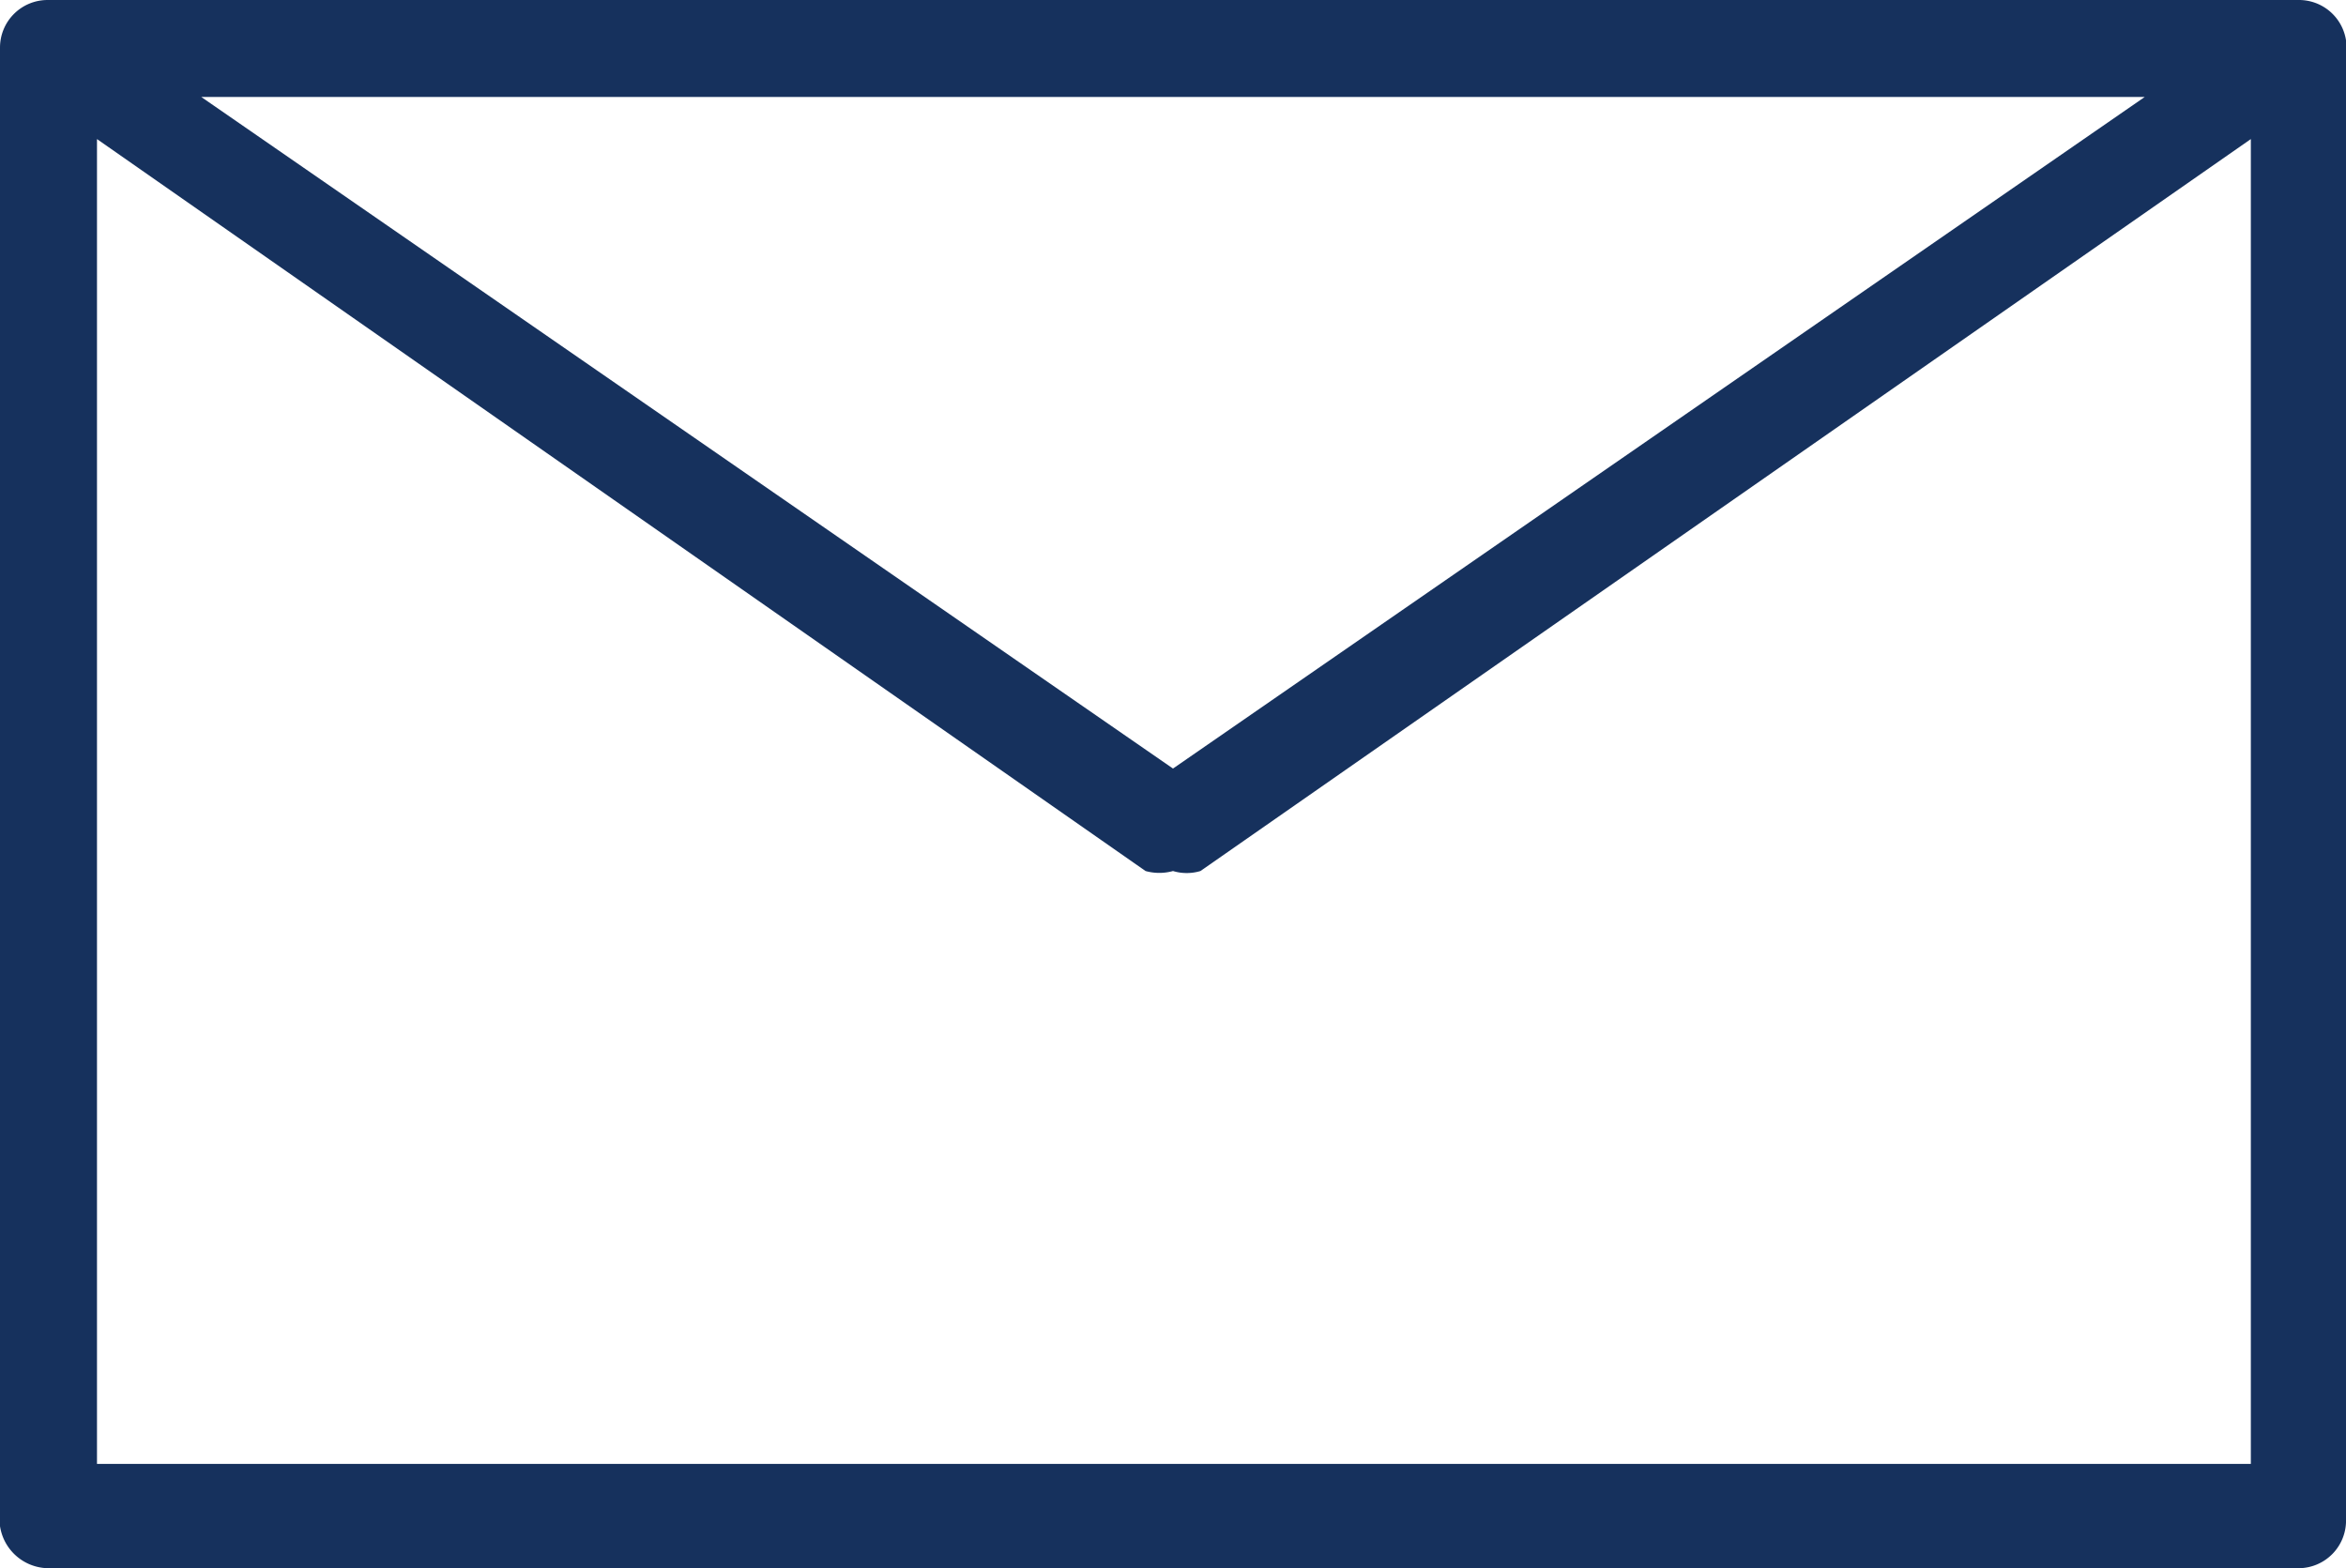
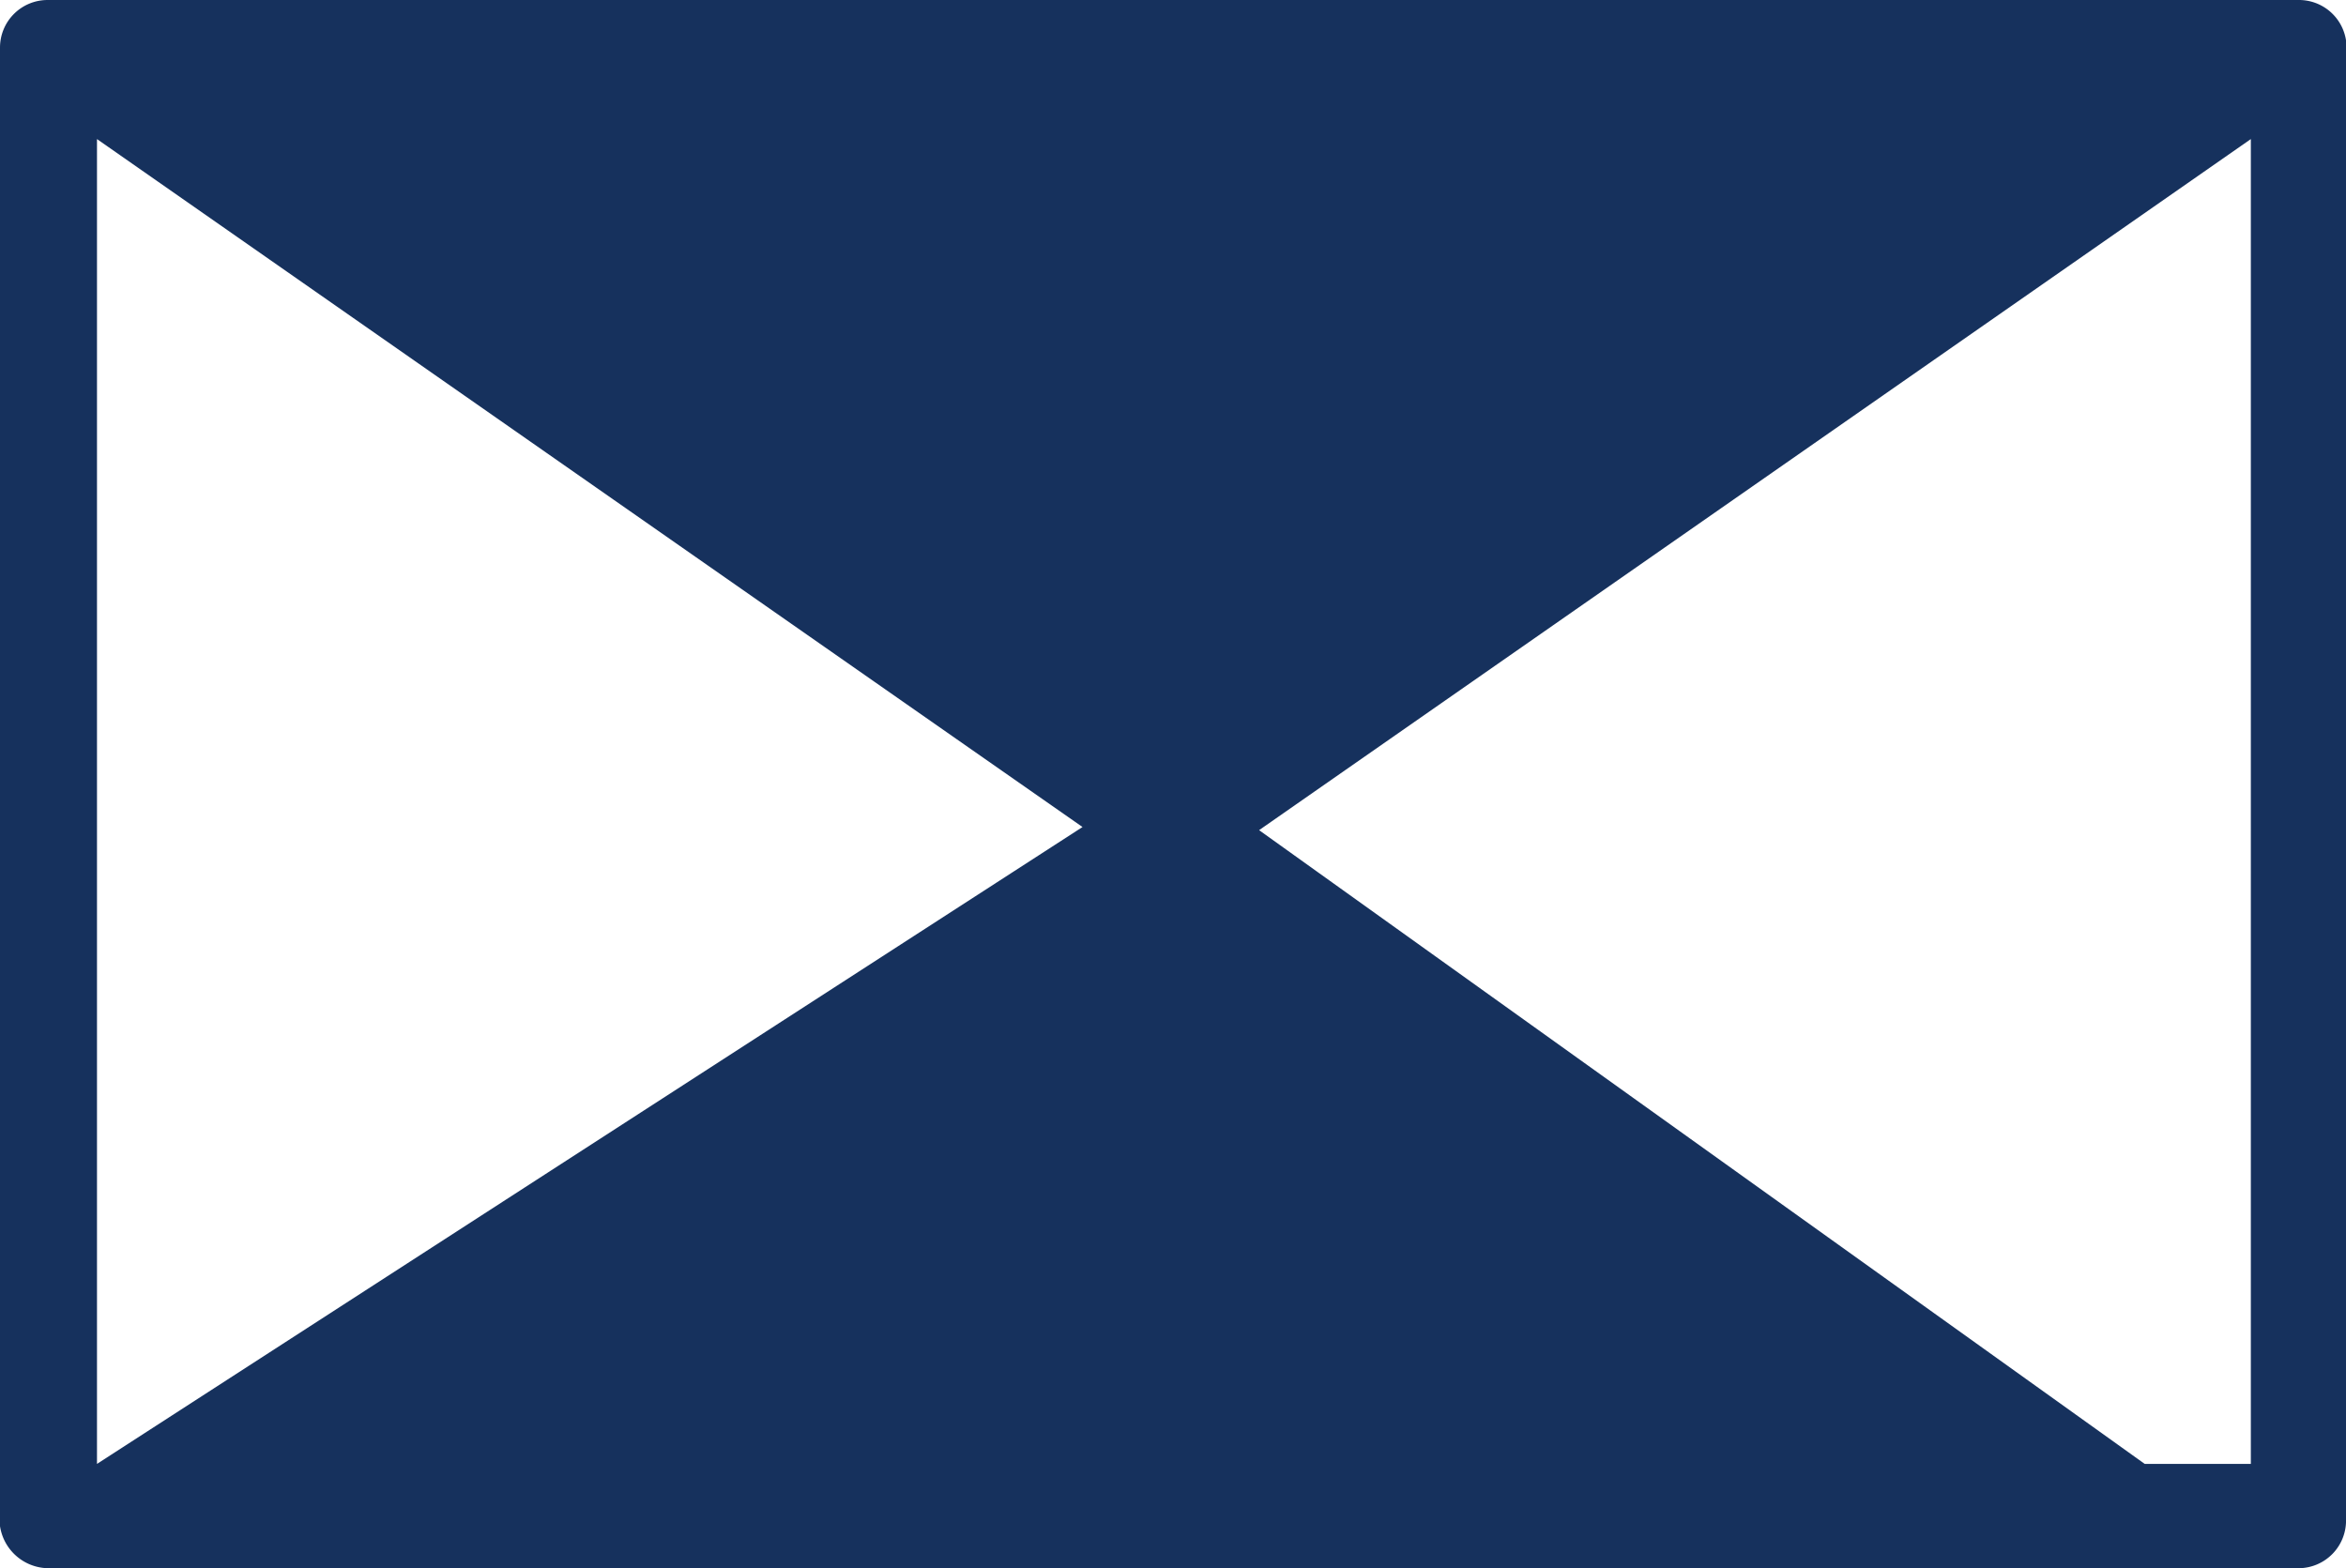
<svg xmlns="http://www.w3.org/2000/svg" viewBox="0 0 12.82 8.57">
  <defs>
    <style>.cls-1{fill:#16315d;}</style>
  </defs>
  <g id="Layer_2" data-name="Layer 2">
    <g id="Layer_5" data-name="Layer 5">
-       <path class="cls-1" d="M.26,8.57h12.3a.26.26,0,0,0,.26-.27v-8A.26.26,0,0,0,12.56,0H.26A.26.26,0,0,0,0,.26v8A.27.27,0,0,0,.26,8.57ZM.53,8V.76l5.73,4a.28.28,0,0,0,.15,0,.26.26,0,0,0,.15,0l5.74-4V8ZM1.1.53H11.72L6.41,4.2Z" />
+       <path class="cls-1" d="M.26,8.57h12.3a.26.26,0,0,0,.26-.27v-8A.26.26,0,0,0,12.56,0H.26A.26.26,0,0,0,0,.26v8A.27.27,0,0,0,.26,8.57ZM.53,8V.76l5.73,4a.28.28,0,0,0,.15,0,.26.26,0,0,0,.15,0l5.74-4V8ZH11.72L6.41,4.2Z" />
    </g>
  </g>
</svg>